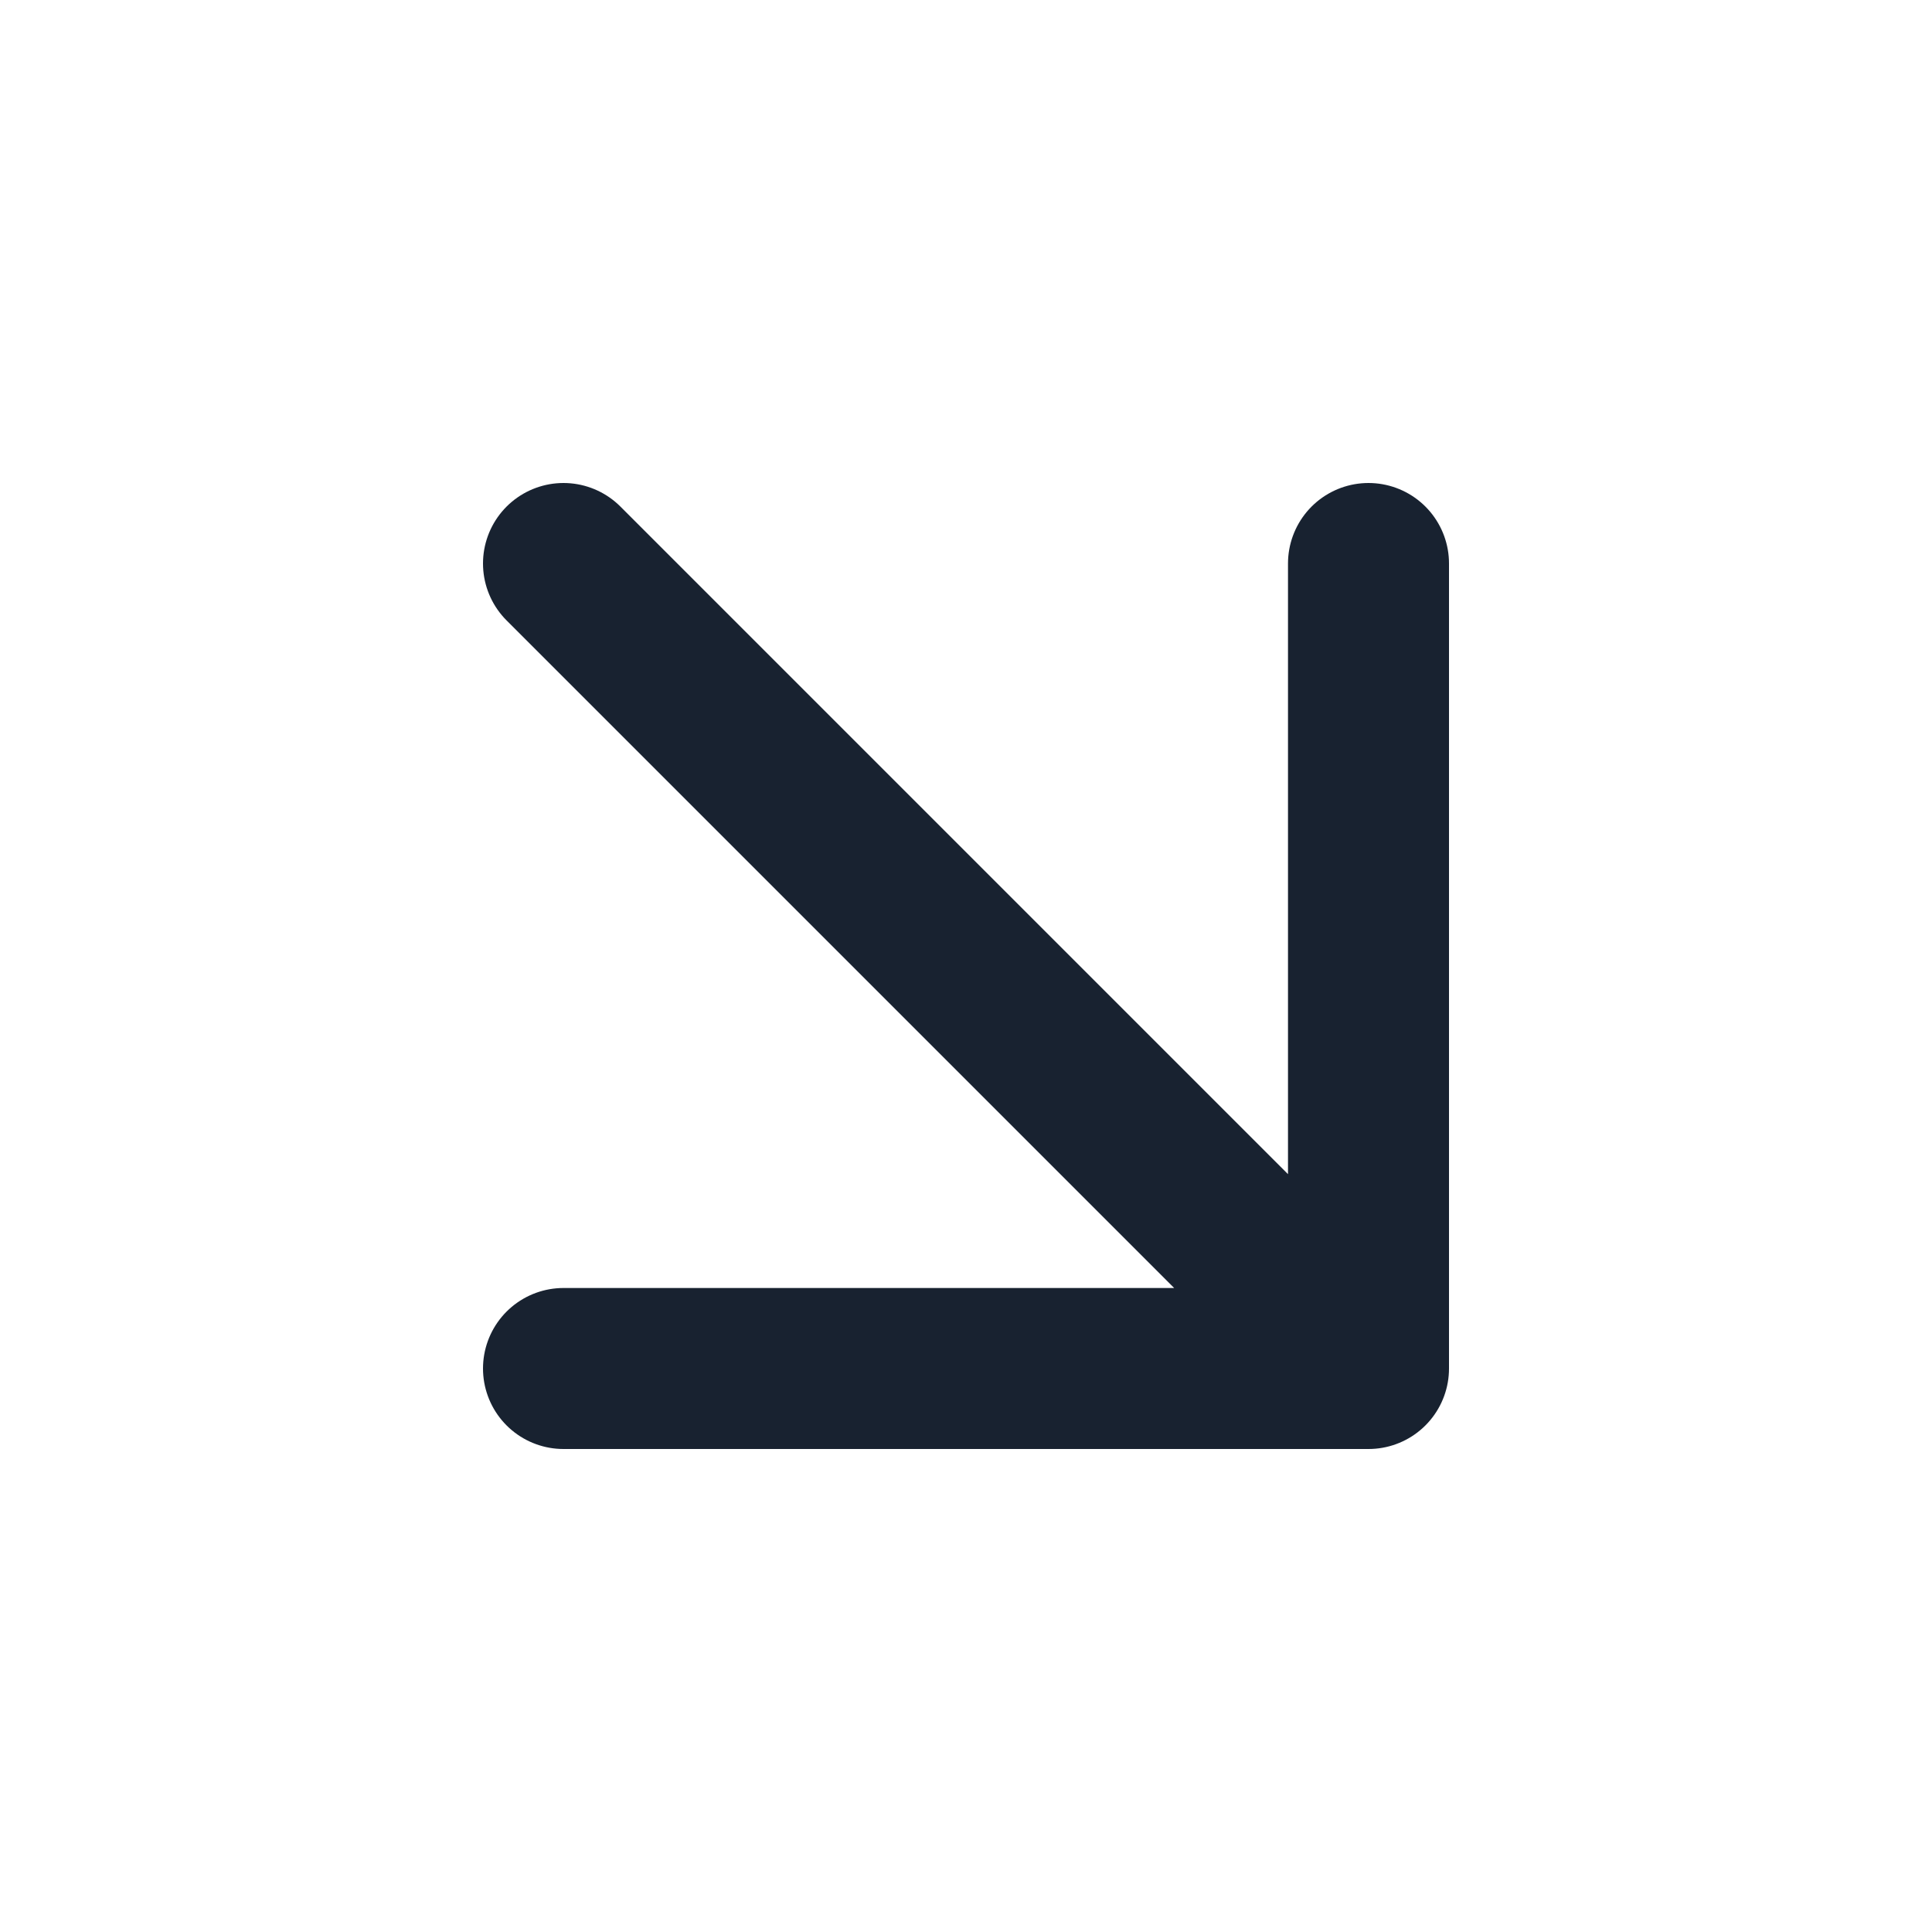
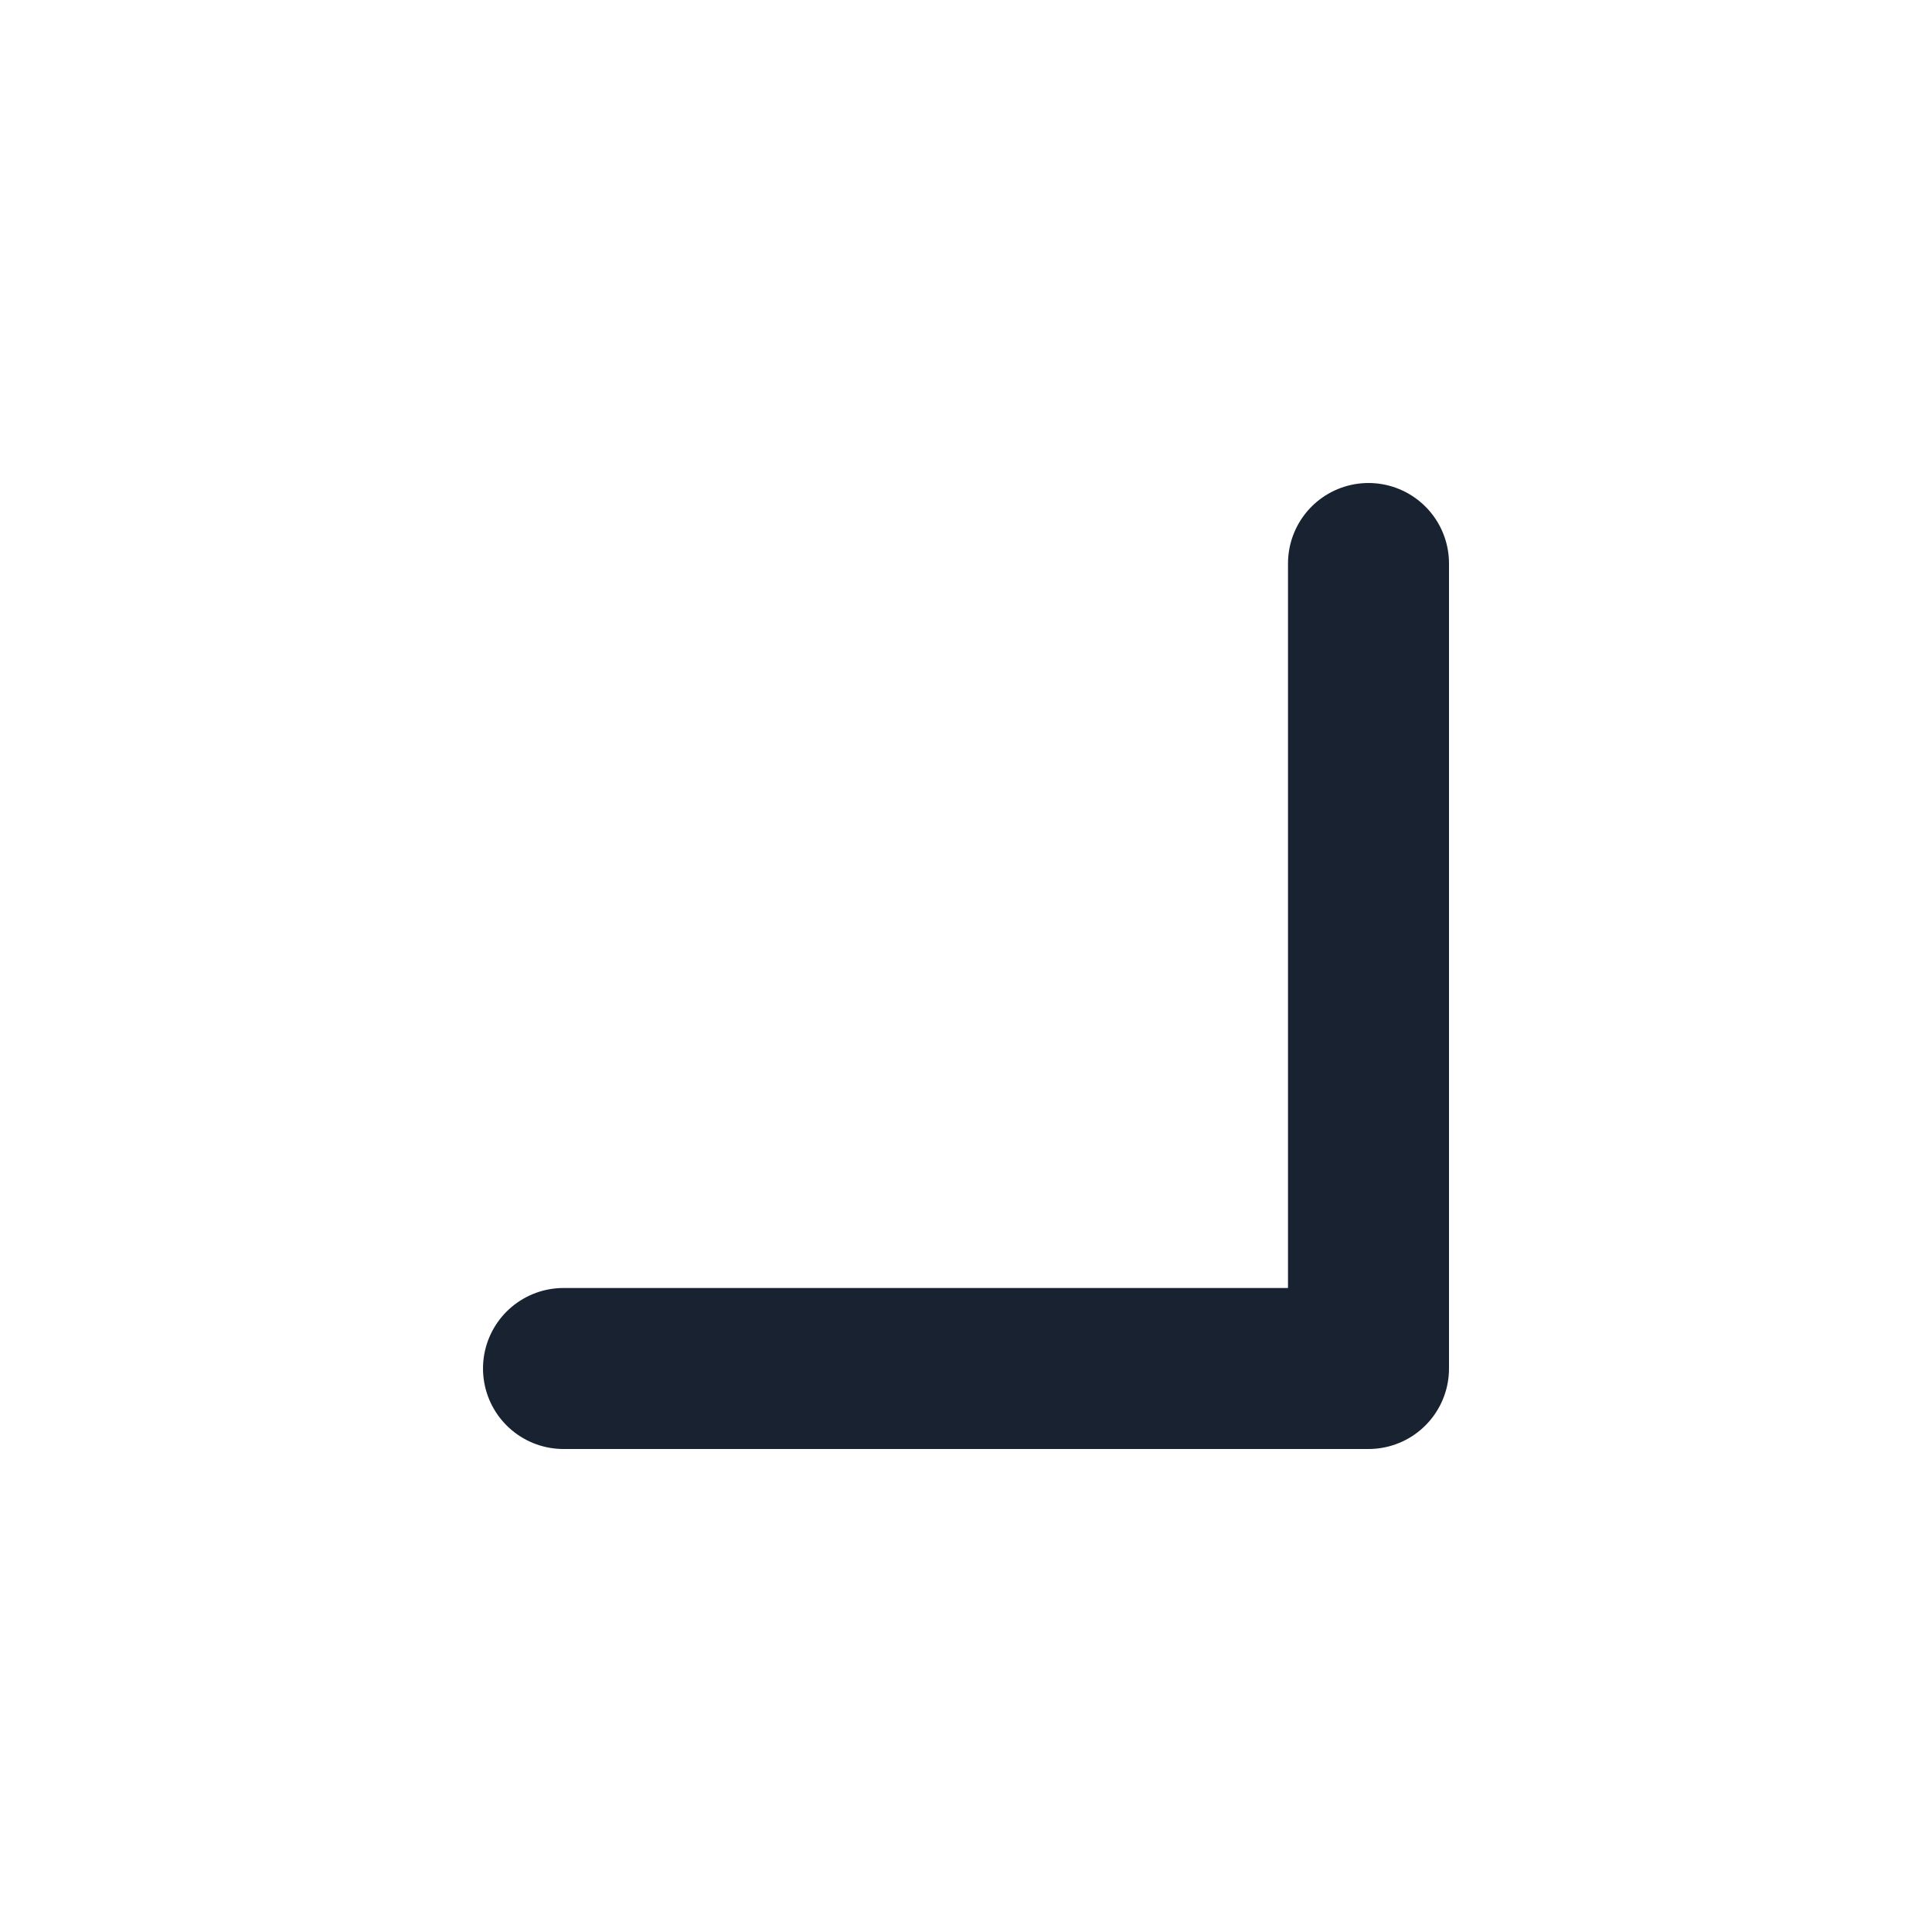
<svg xmlns="http://www.w3.org/2000/svg" width="24" height="24" viewBox="0 0 24 24" fill="none">
-   <path d="M7 7L17 17M17 17V7M17 17H7" stroke="#182230" stroke-width="2" stroke-linecap="round" stroke-linejoin="round" />
+   <path d="M7 7M17 17V7M17 17H7" stroke="#182230" stroke-width="2" stroke-linecap="round" stroke-linejoin="round" />
</svg>